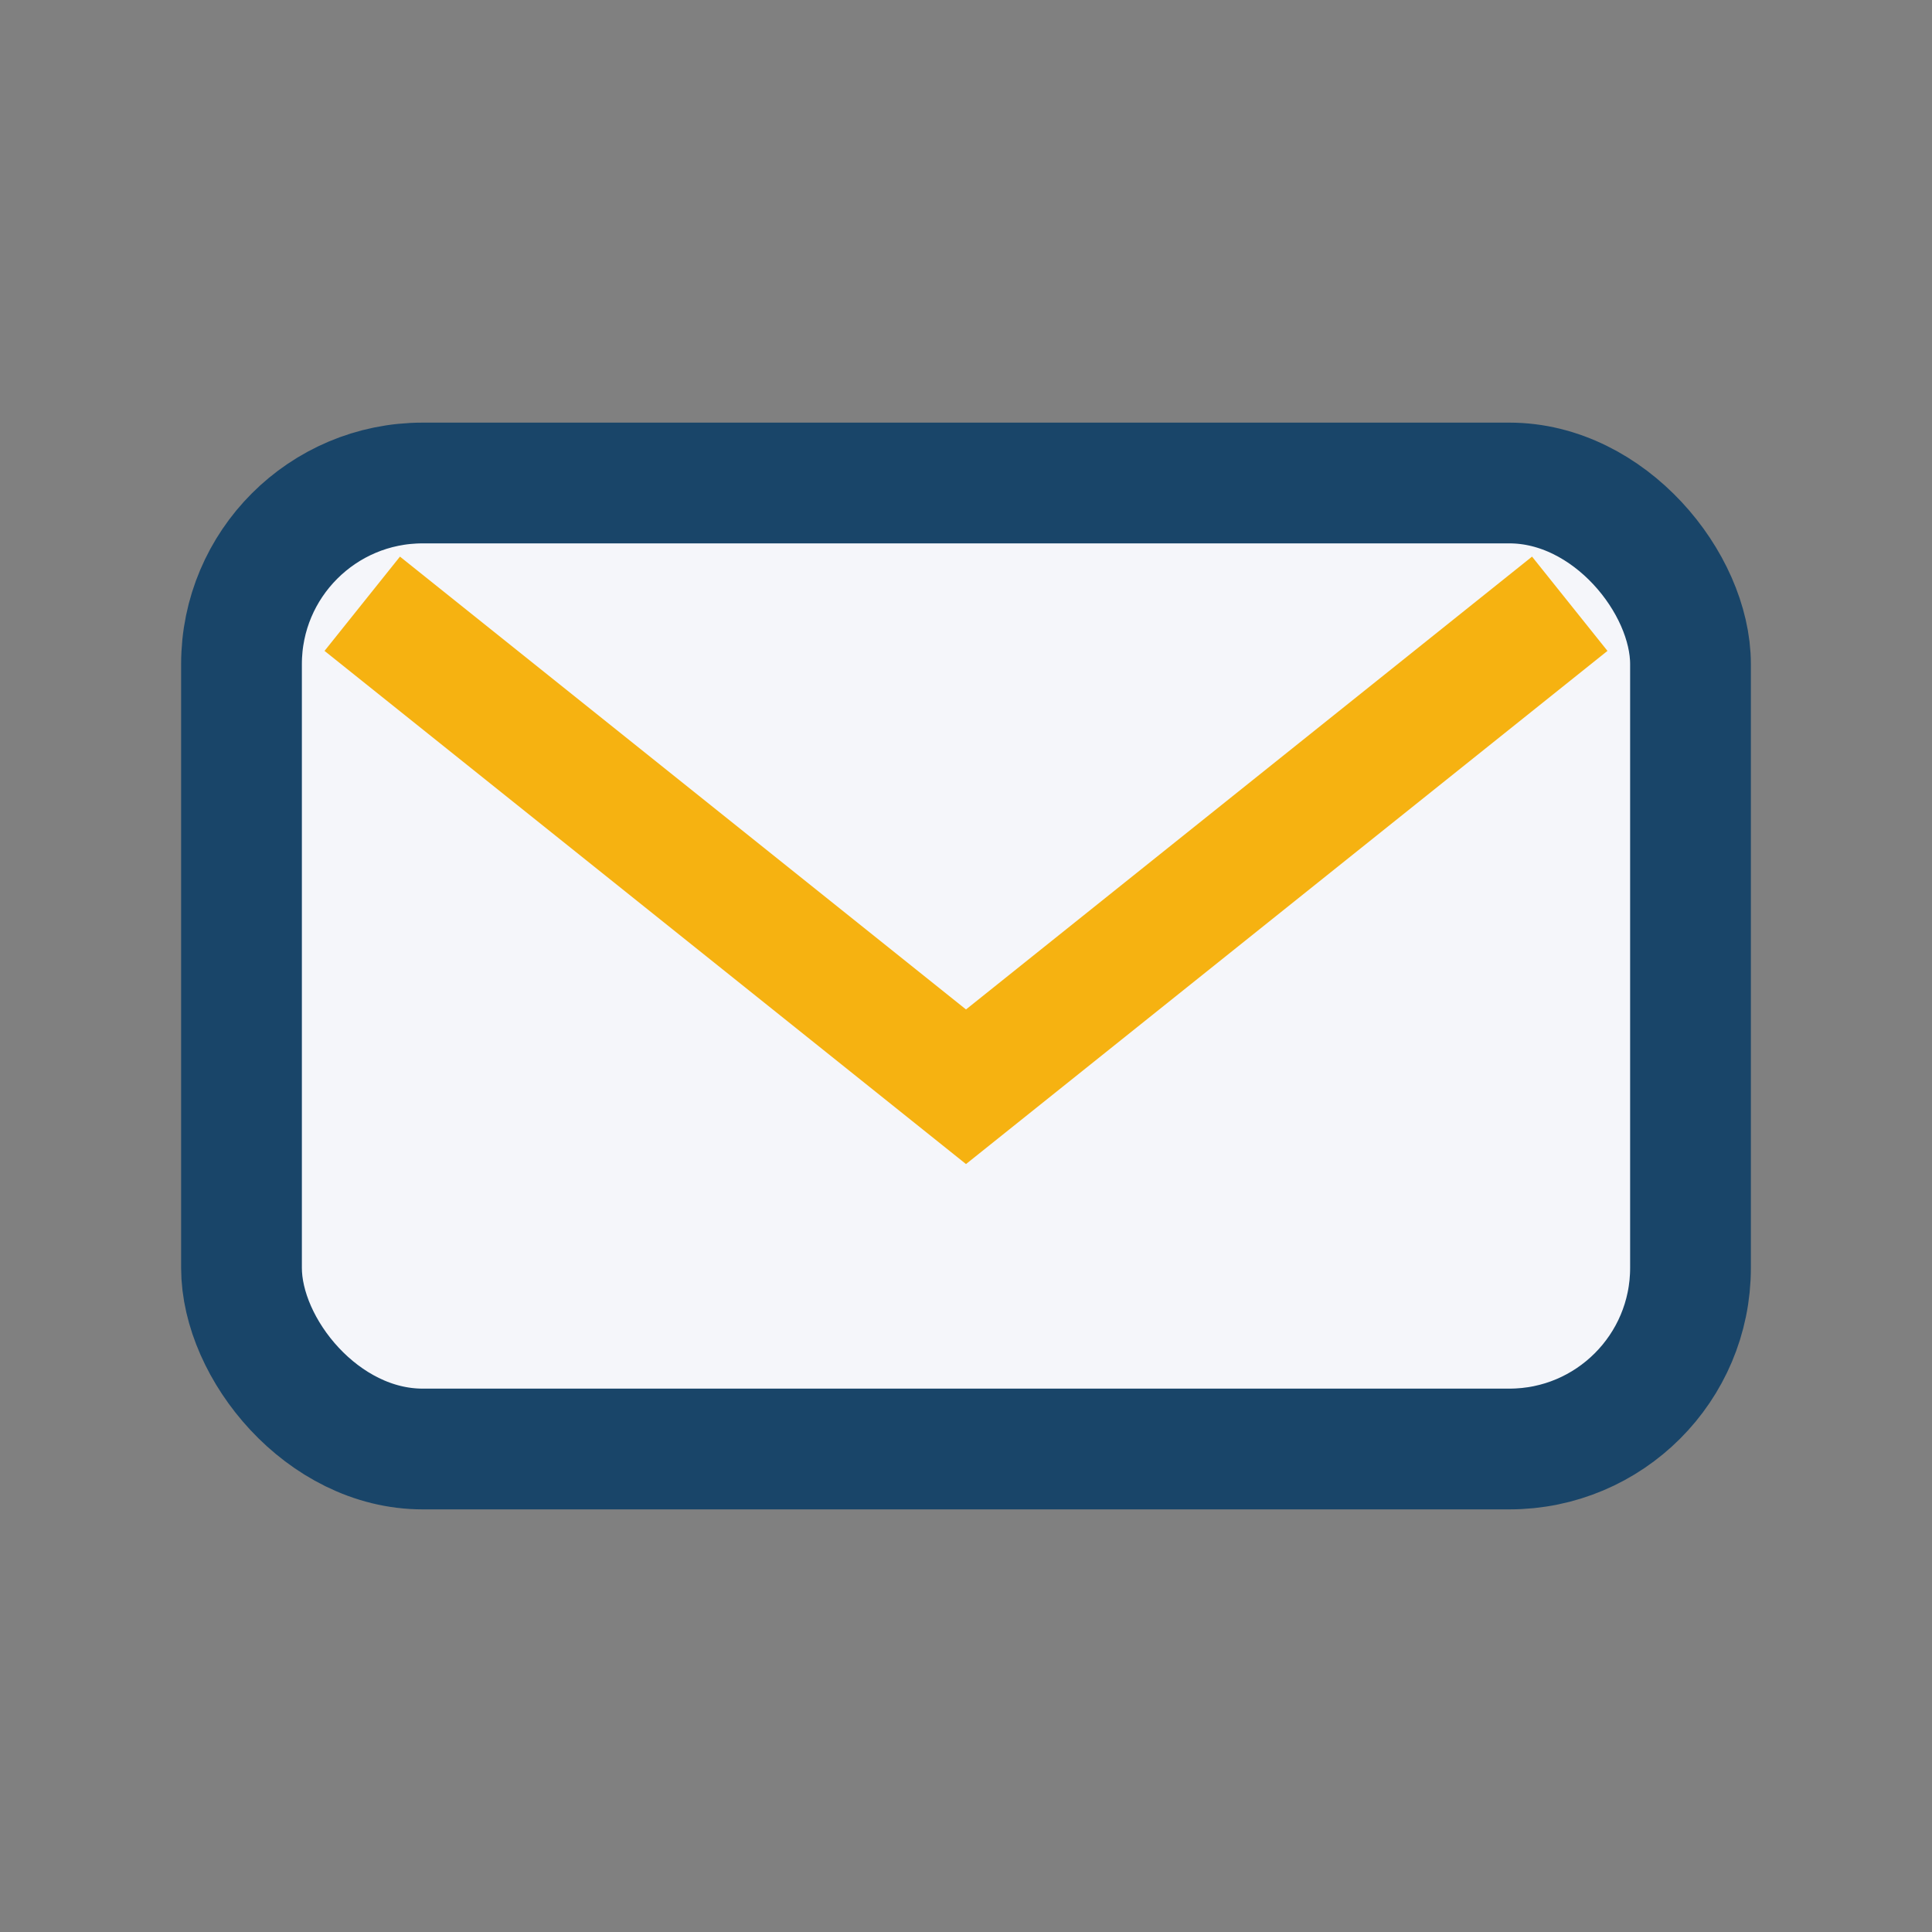
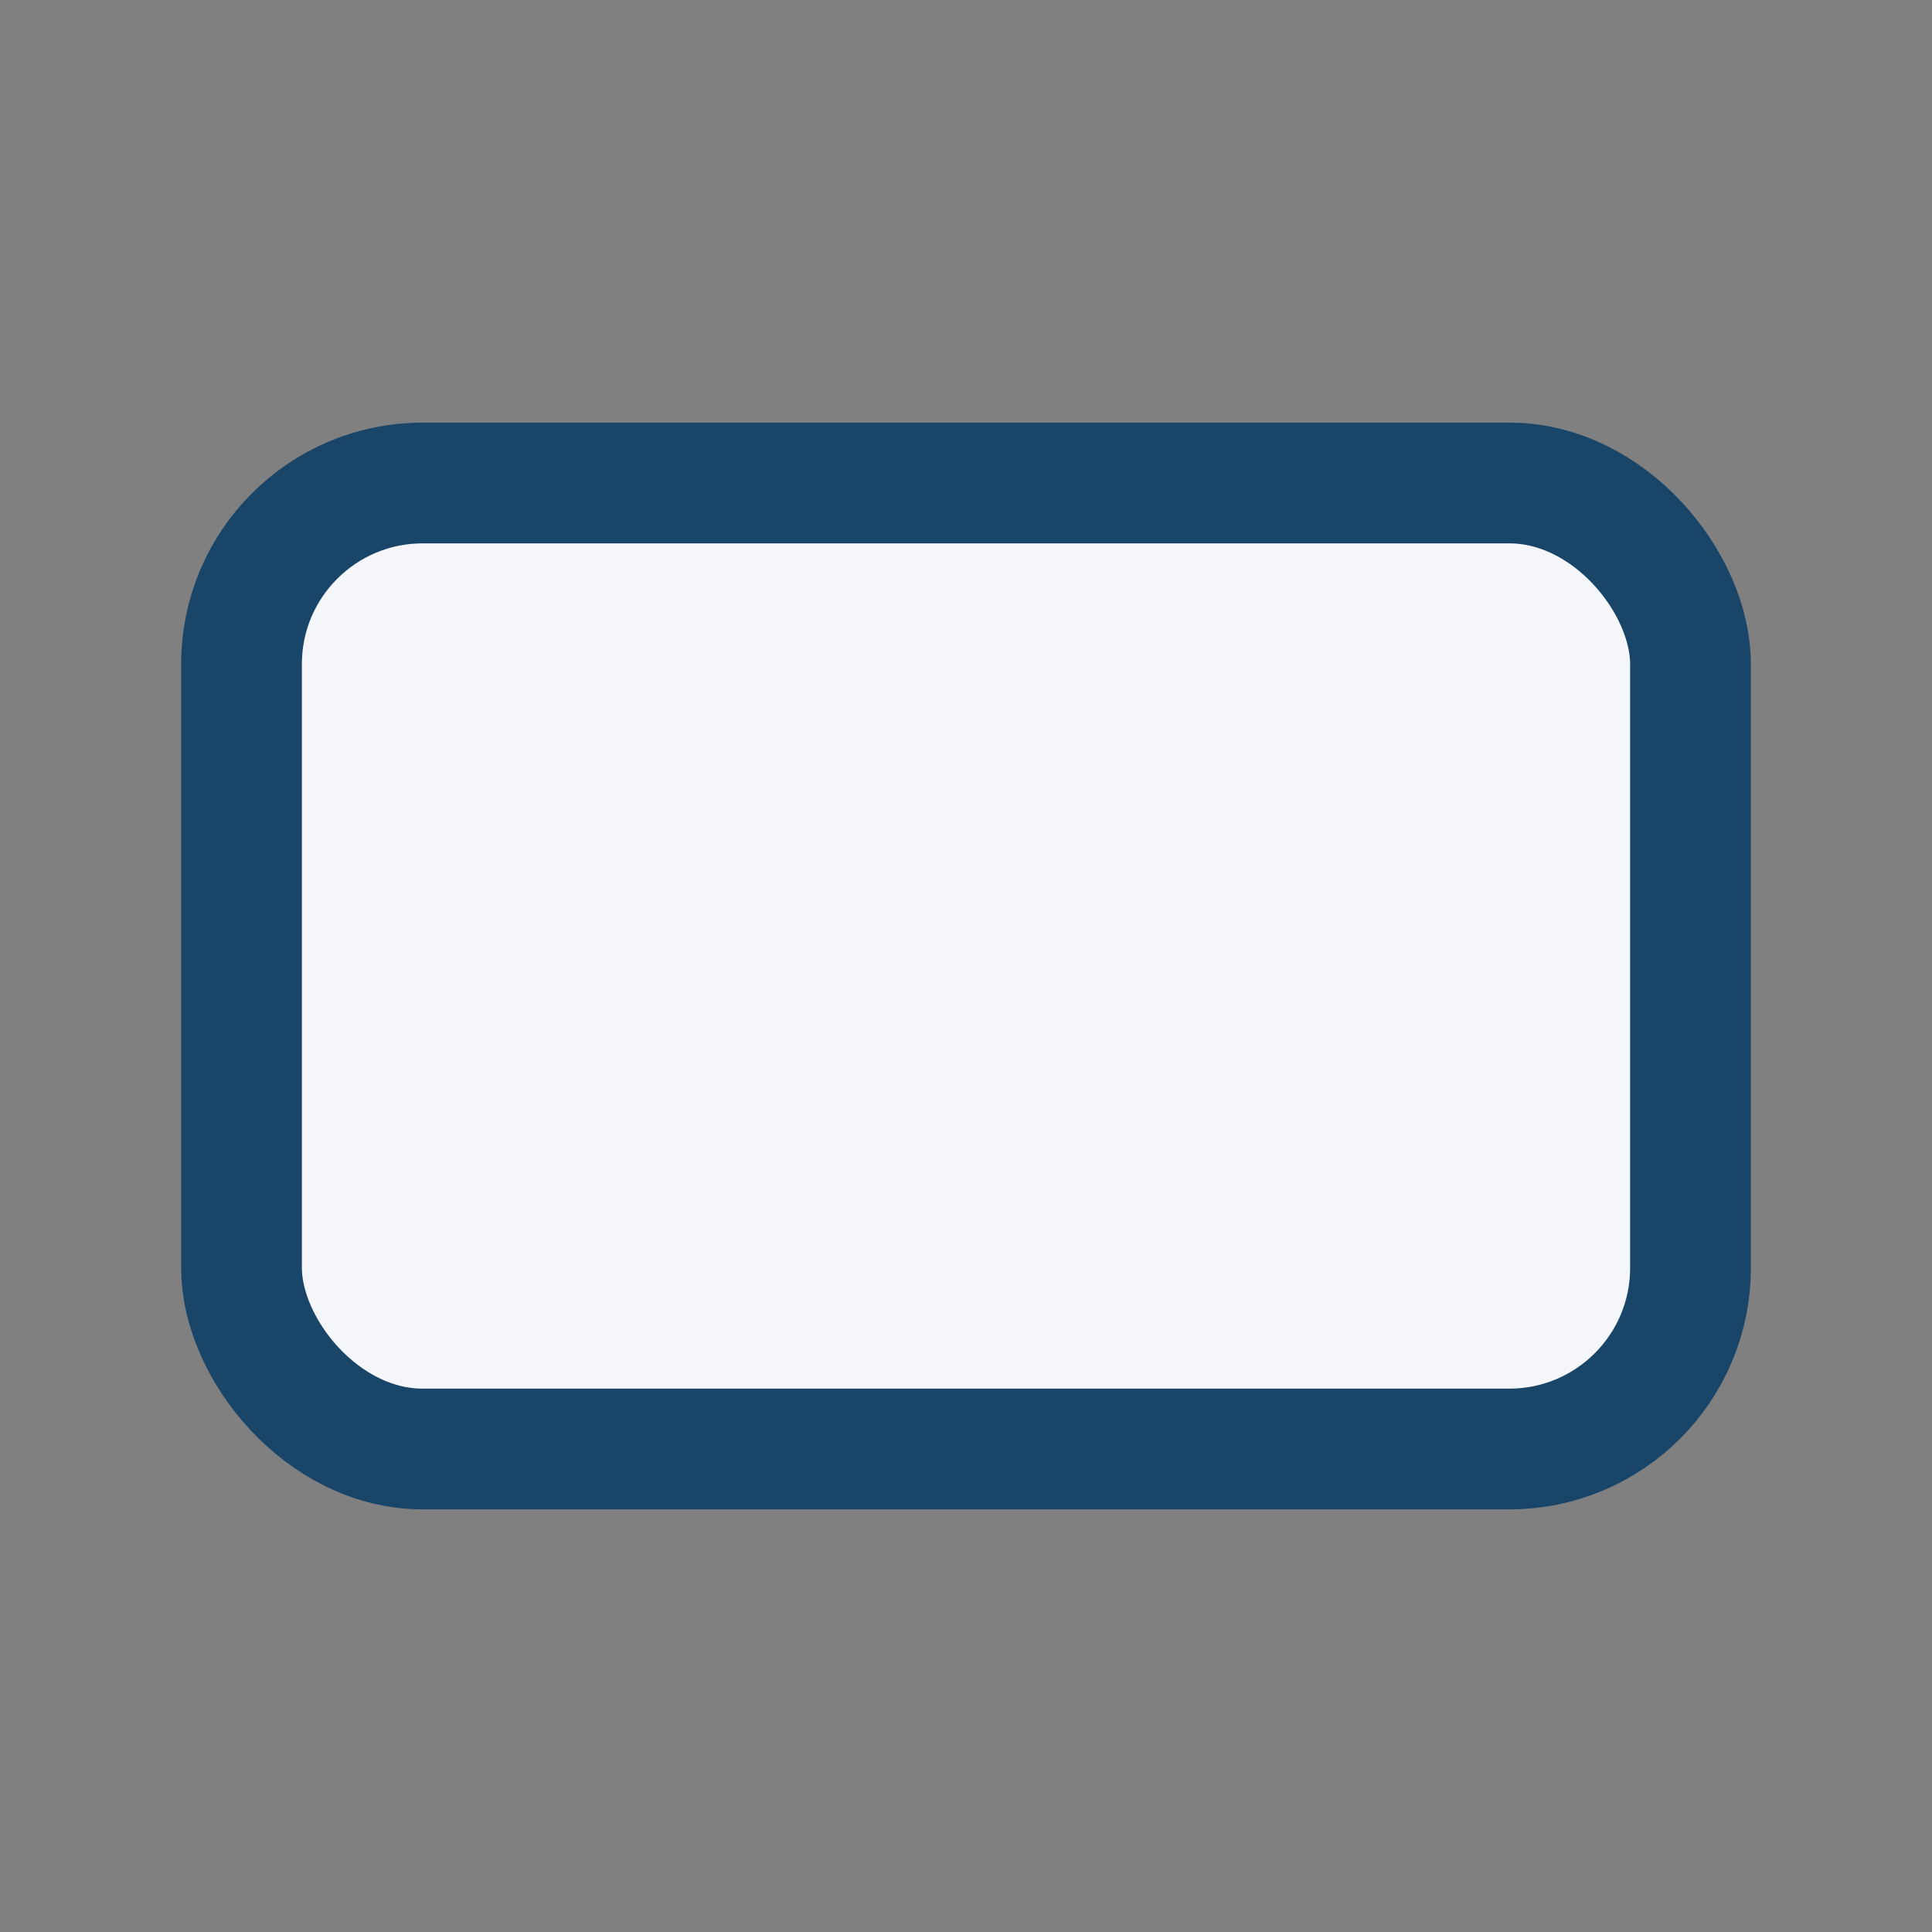
<svg xmlns="http://www.w3.org/2000/svg" width="32" height="32" viewBox="0 0 32 32">
  <rect x="0" y="0" width="32" height="32" fill="#808080" stroke="none" />
  <rect width="24" height="16" x="4" y="8" rx="3" fill="#F5F6FA" stroke="#194569" stroke-width="2" />
-   <path d="M6 10l10 8 10-8" fill="none" stroke="#F6B211" stroke-width="2" />
</svg>